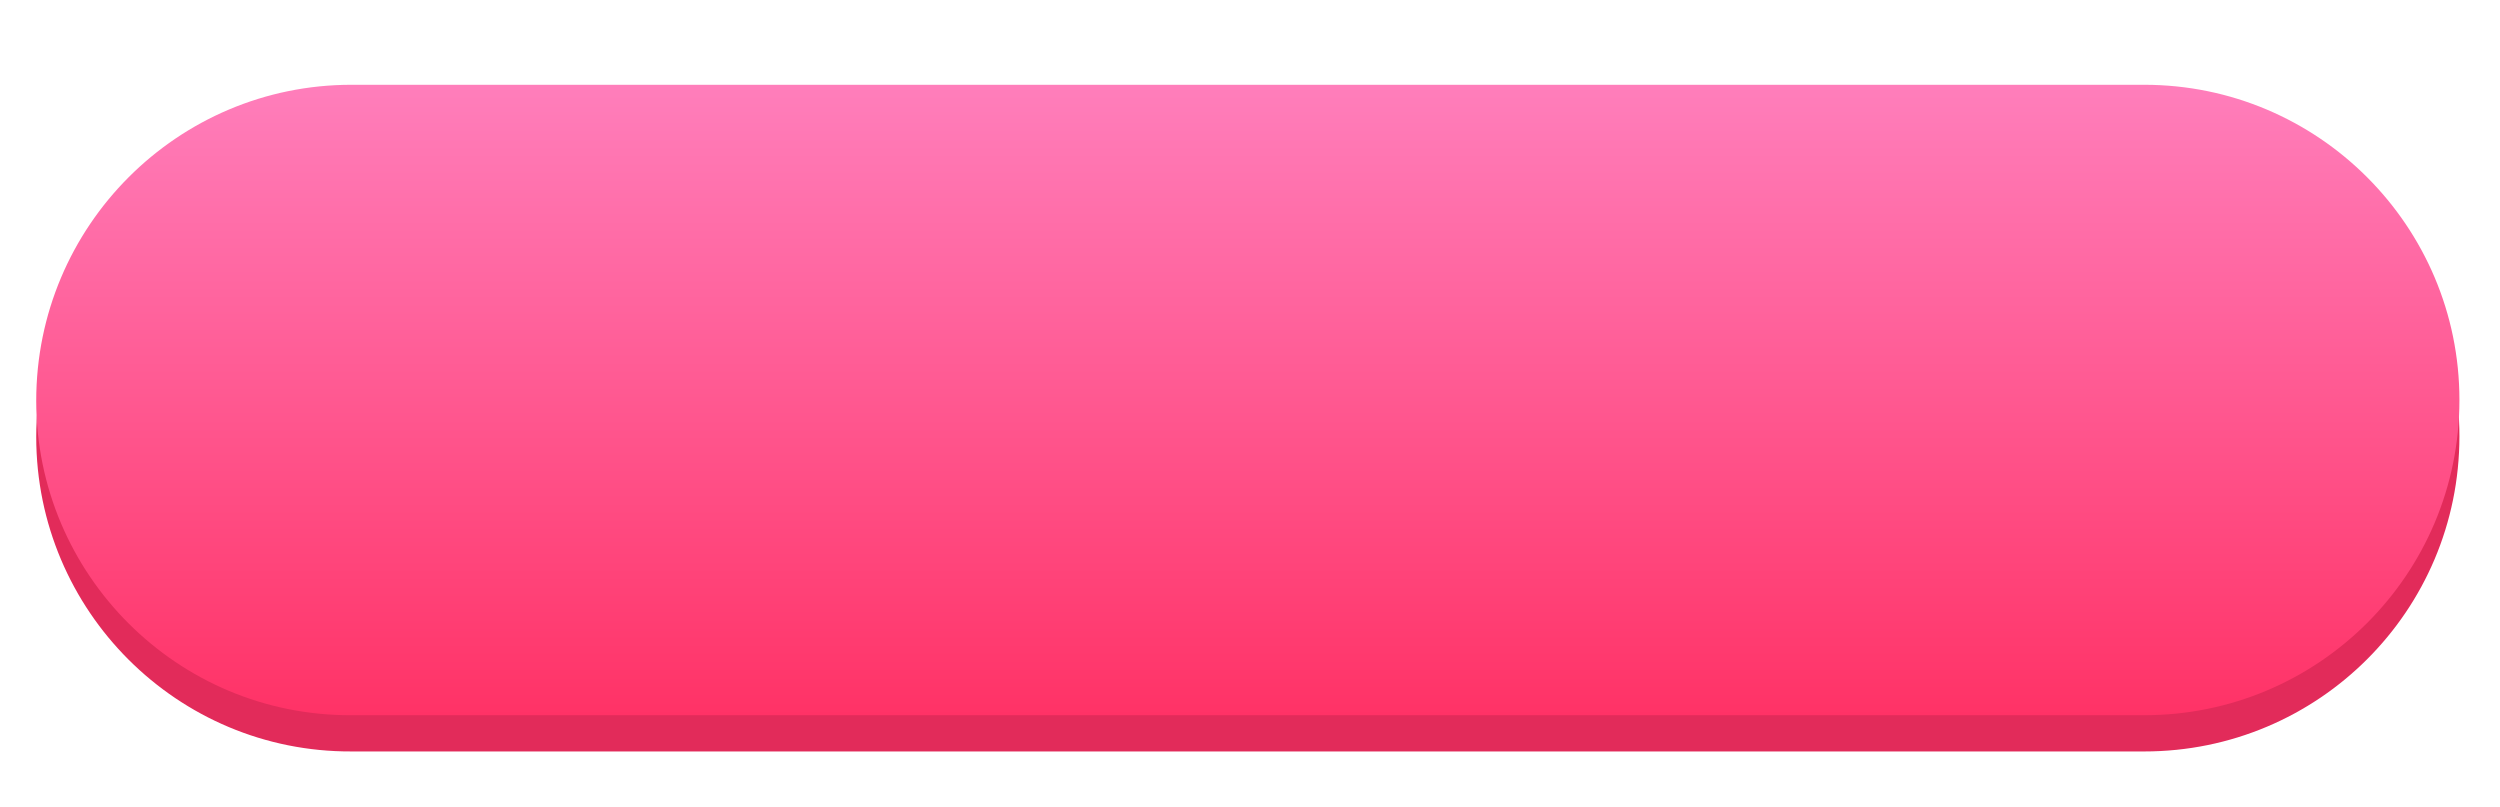
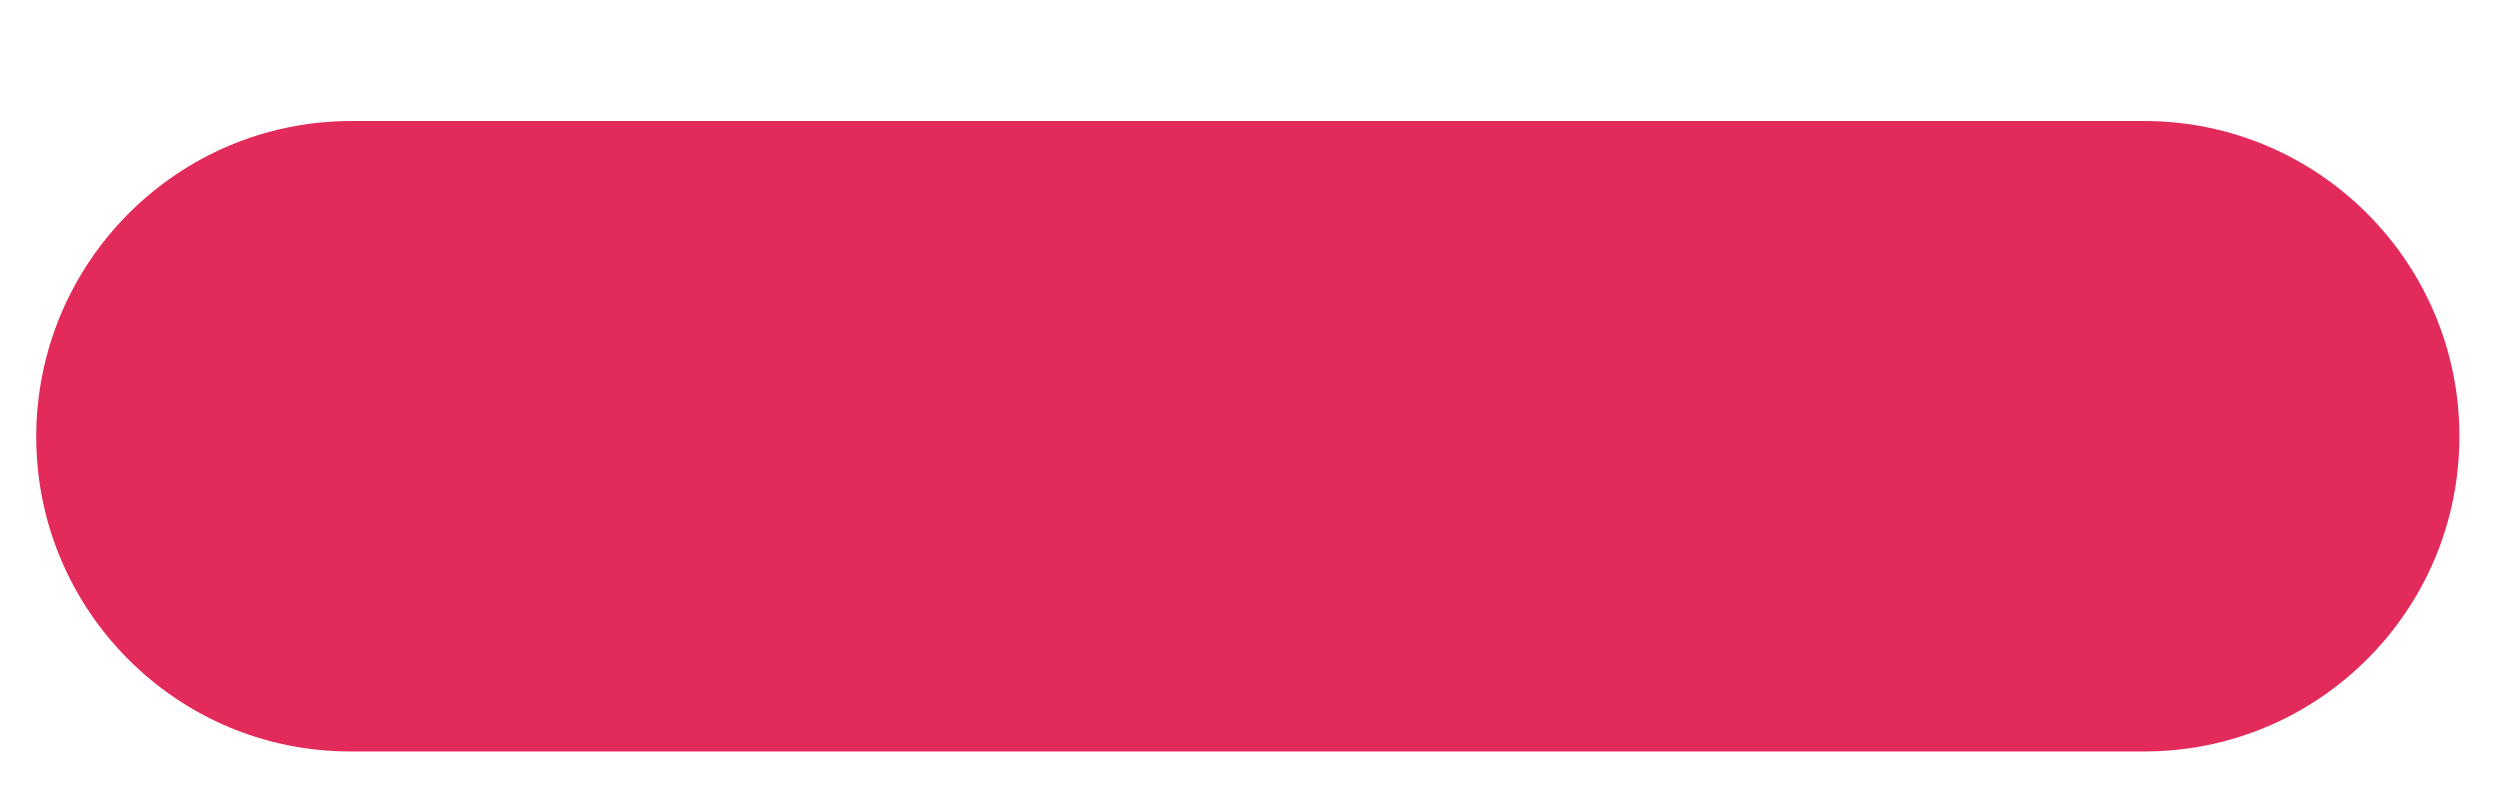
<svg xmlns="http://www.w3.org/2000/svg" id="Capa_1" x="0px" y="0px" viewBox="0 0 345 111.3" style="enable-background:new 0 0 345 111.3;" xml:space="preserve">
  <style type="text/css"> .st0{fill-rule:evenodd;clip-rule:evenodd;fill:#E22B5A;} .st1{fill-rule:evenodd;clip-rule:evenodd;fill:url(#SVGID_1_);} </style>
  <path class="st0" d="M48.5,16.7h247.4c24,0,43.5,19.5,43.5,43.5c0,24.1-19.5,43.5-43.5,43.5H48.5C24.5,103.8,5,84.3,5,60.3 C5,36.2,24.5,16.7,48.5,16.7z" />
  <linearGradient id="SVGID_1_" gradientUnits="userSpaceOnUse" x1="118.664" y1="325.107" x2="118.664" y2="324.107" gradientTransform="matrix(334.483 0 0 -87.093 -39518.926 28326.264)">
    <stop offset="0" style="stop-color:#FF7EBB" />
    <stop offset="1" style="stop-color:#FF3266" />
  </linearGradient>
-   <path class="st1" d="M48.5,11.7h247.4c24,0,43.5,19.5,43.5,43.5c0,24.1-19.5,43.5-43.5,43.5H48.5C24.5,98.8,5,79.3,5,55.3 C5,31.2,24.5,11.7,48.5,11.7z" />
</svg>